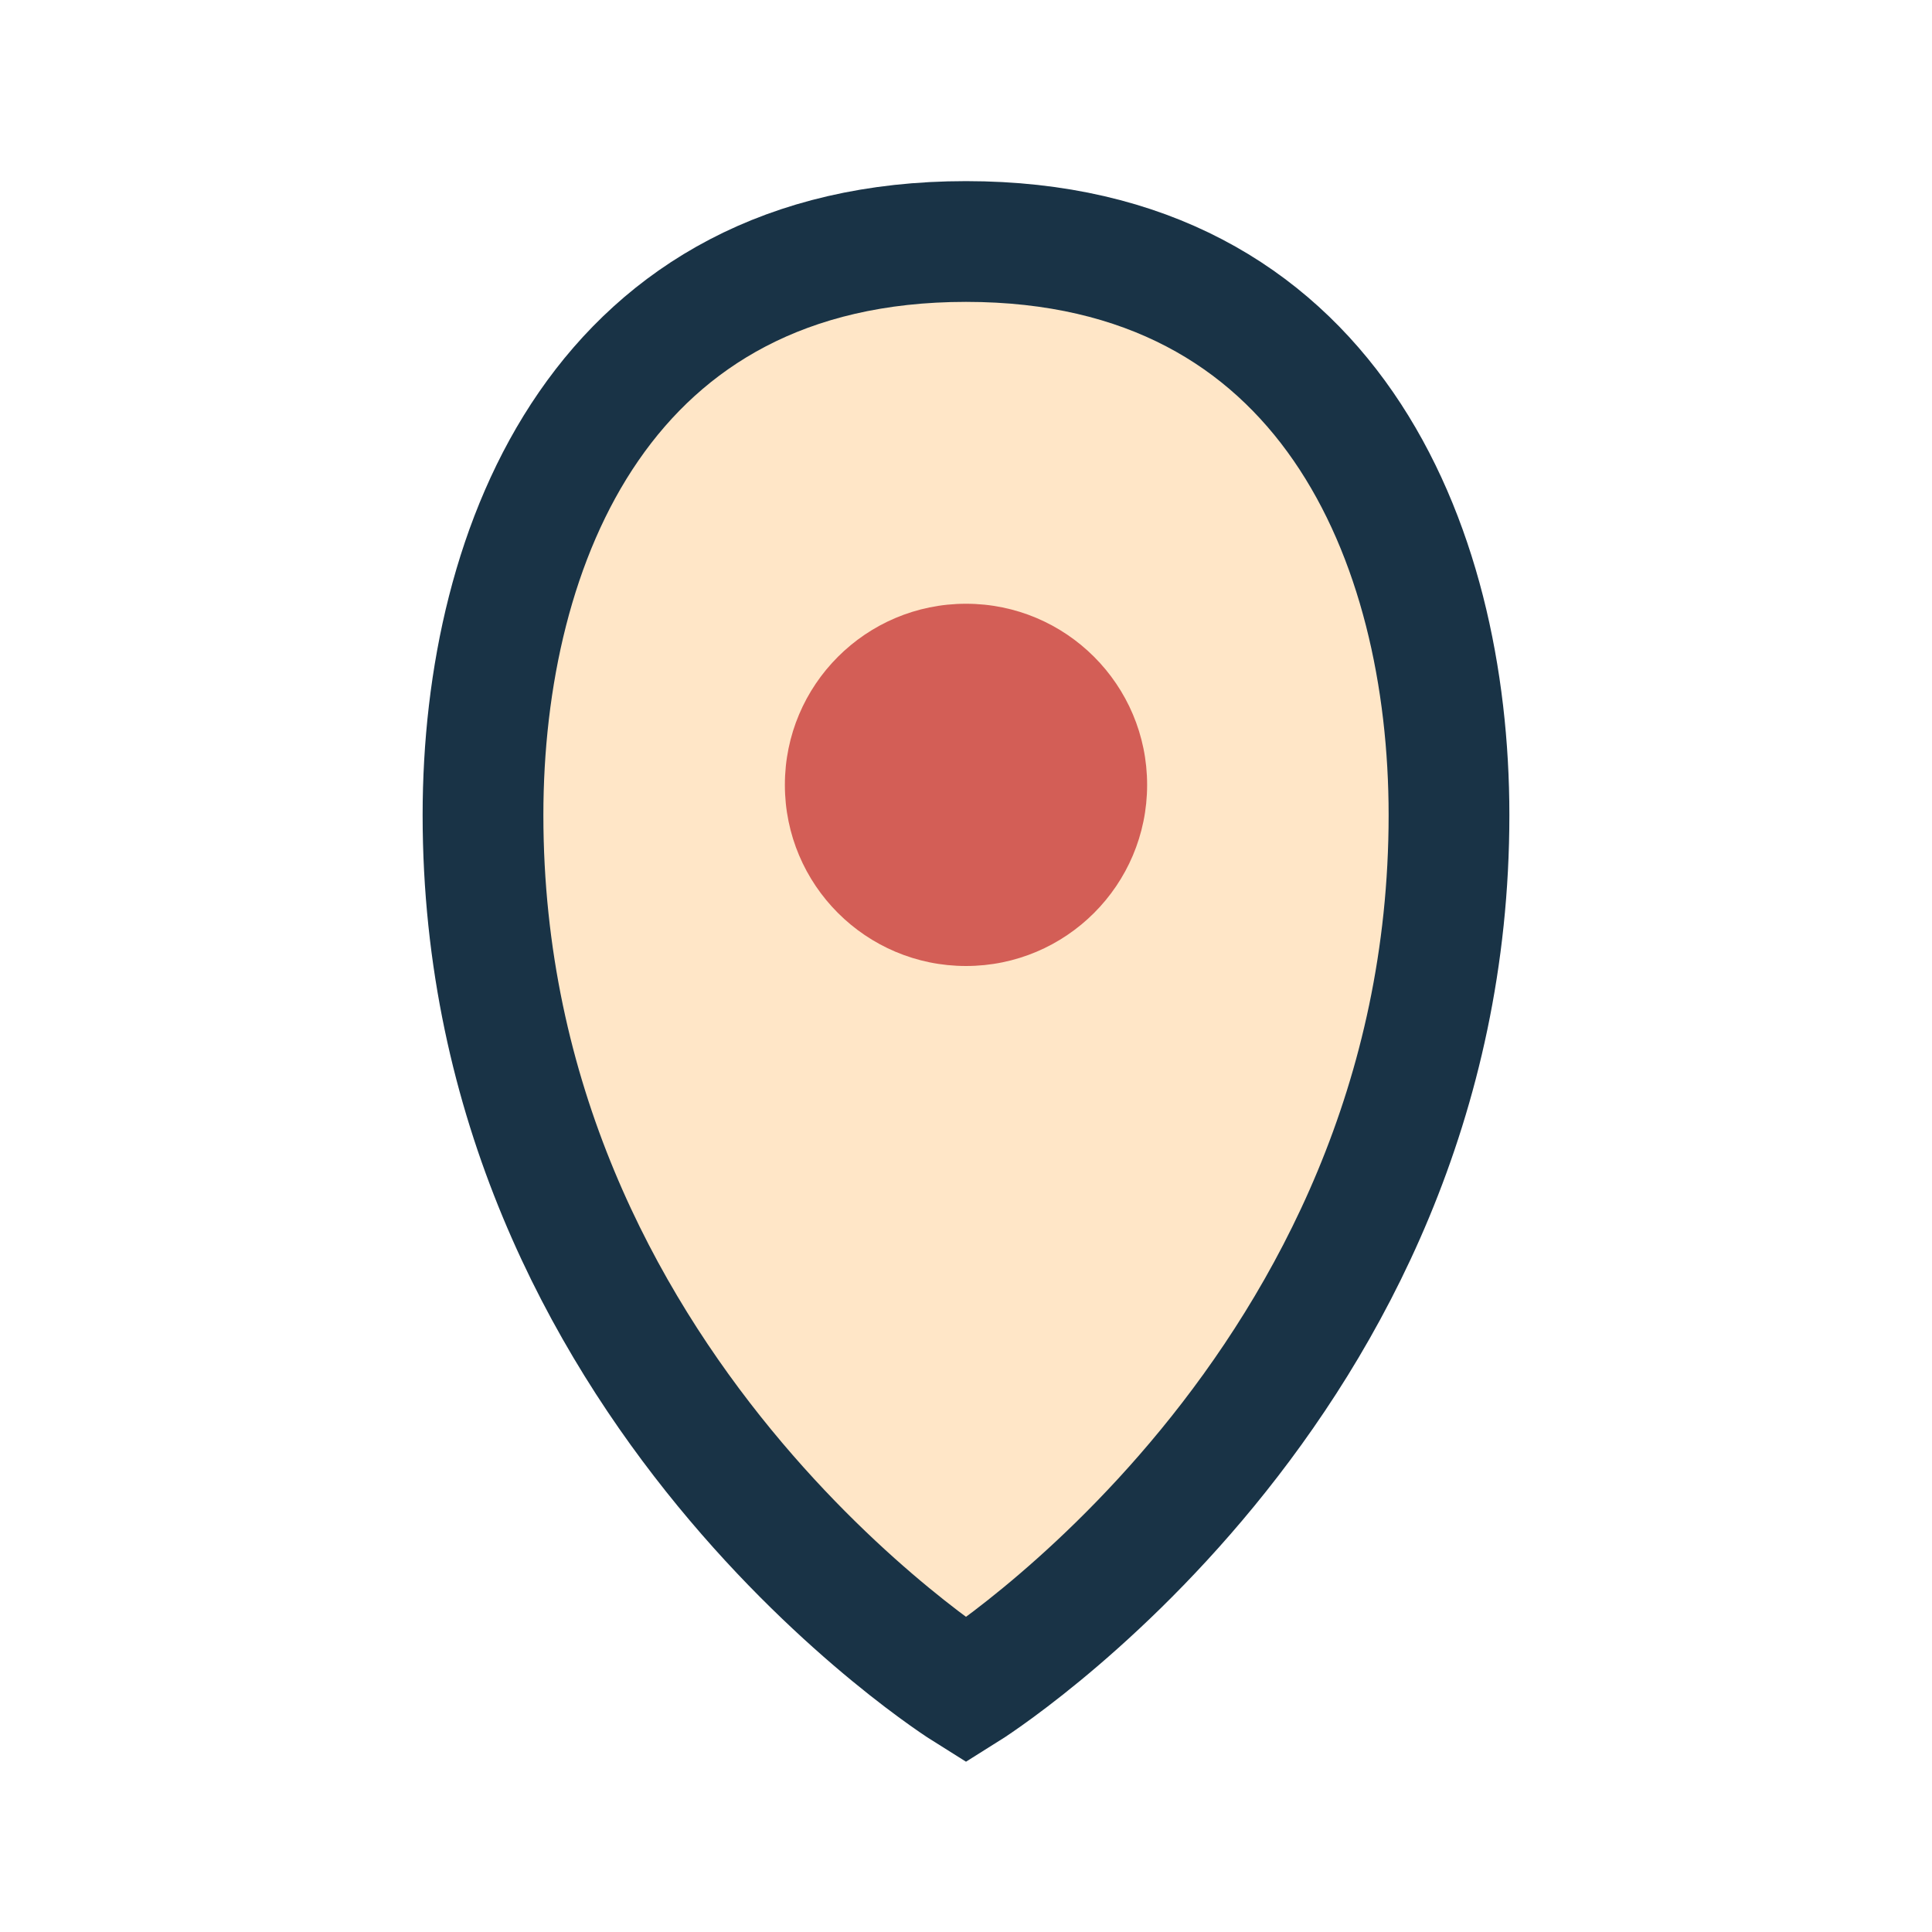
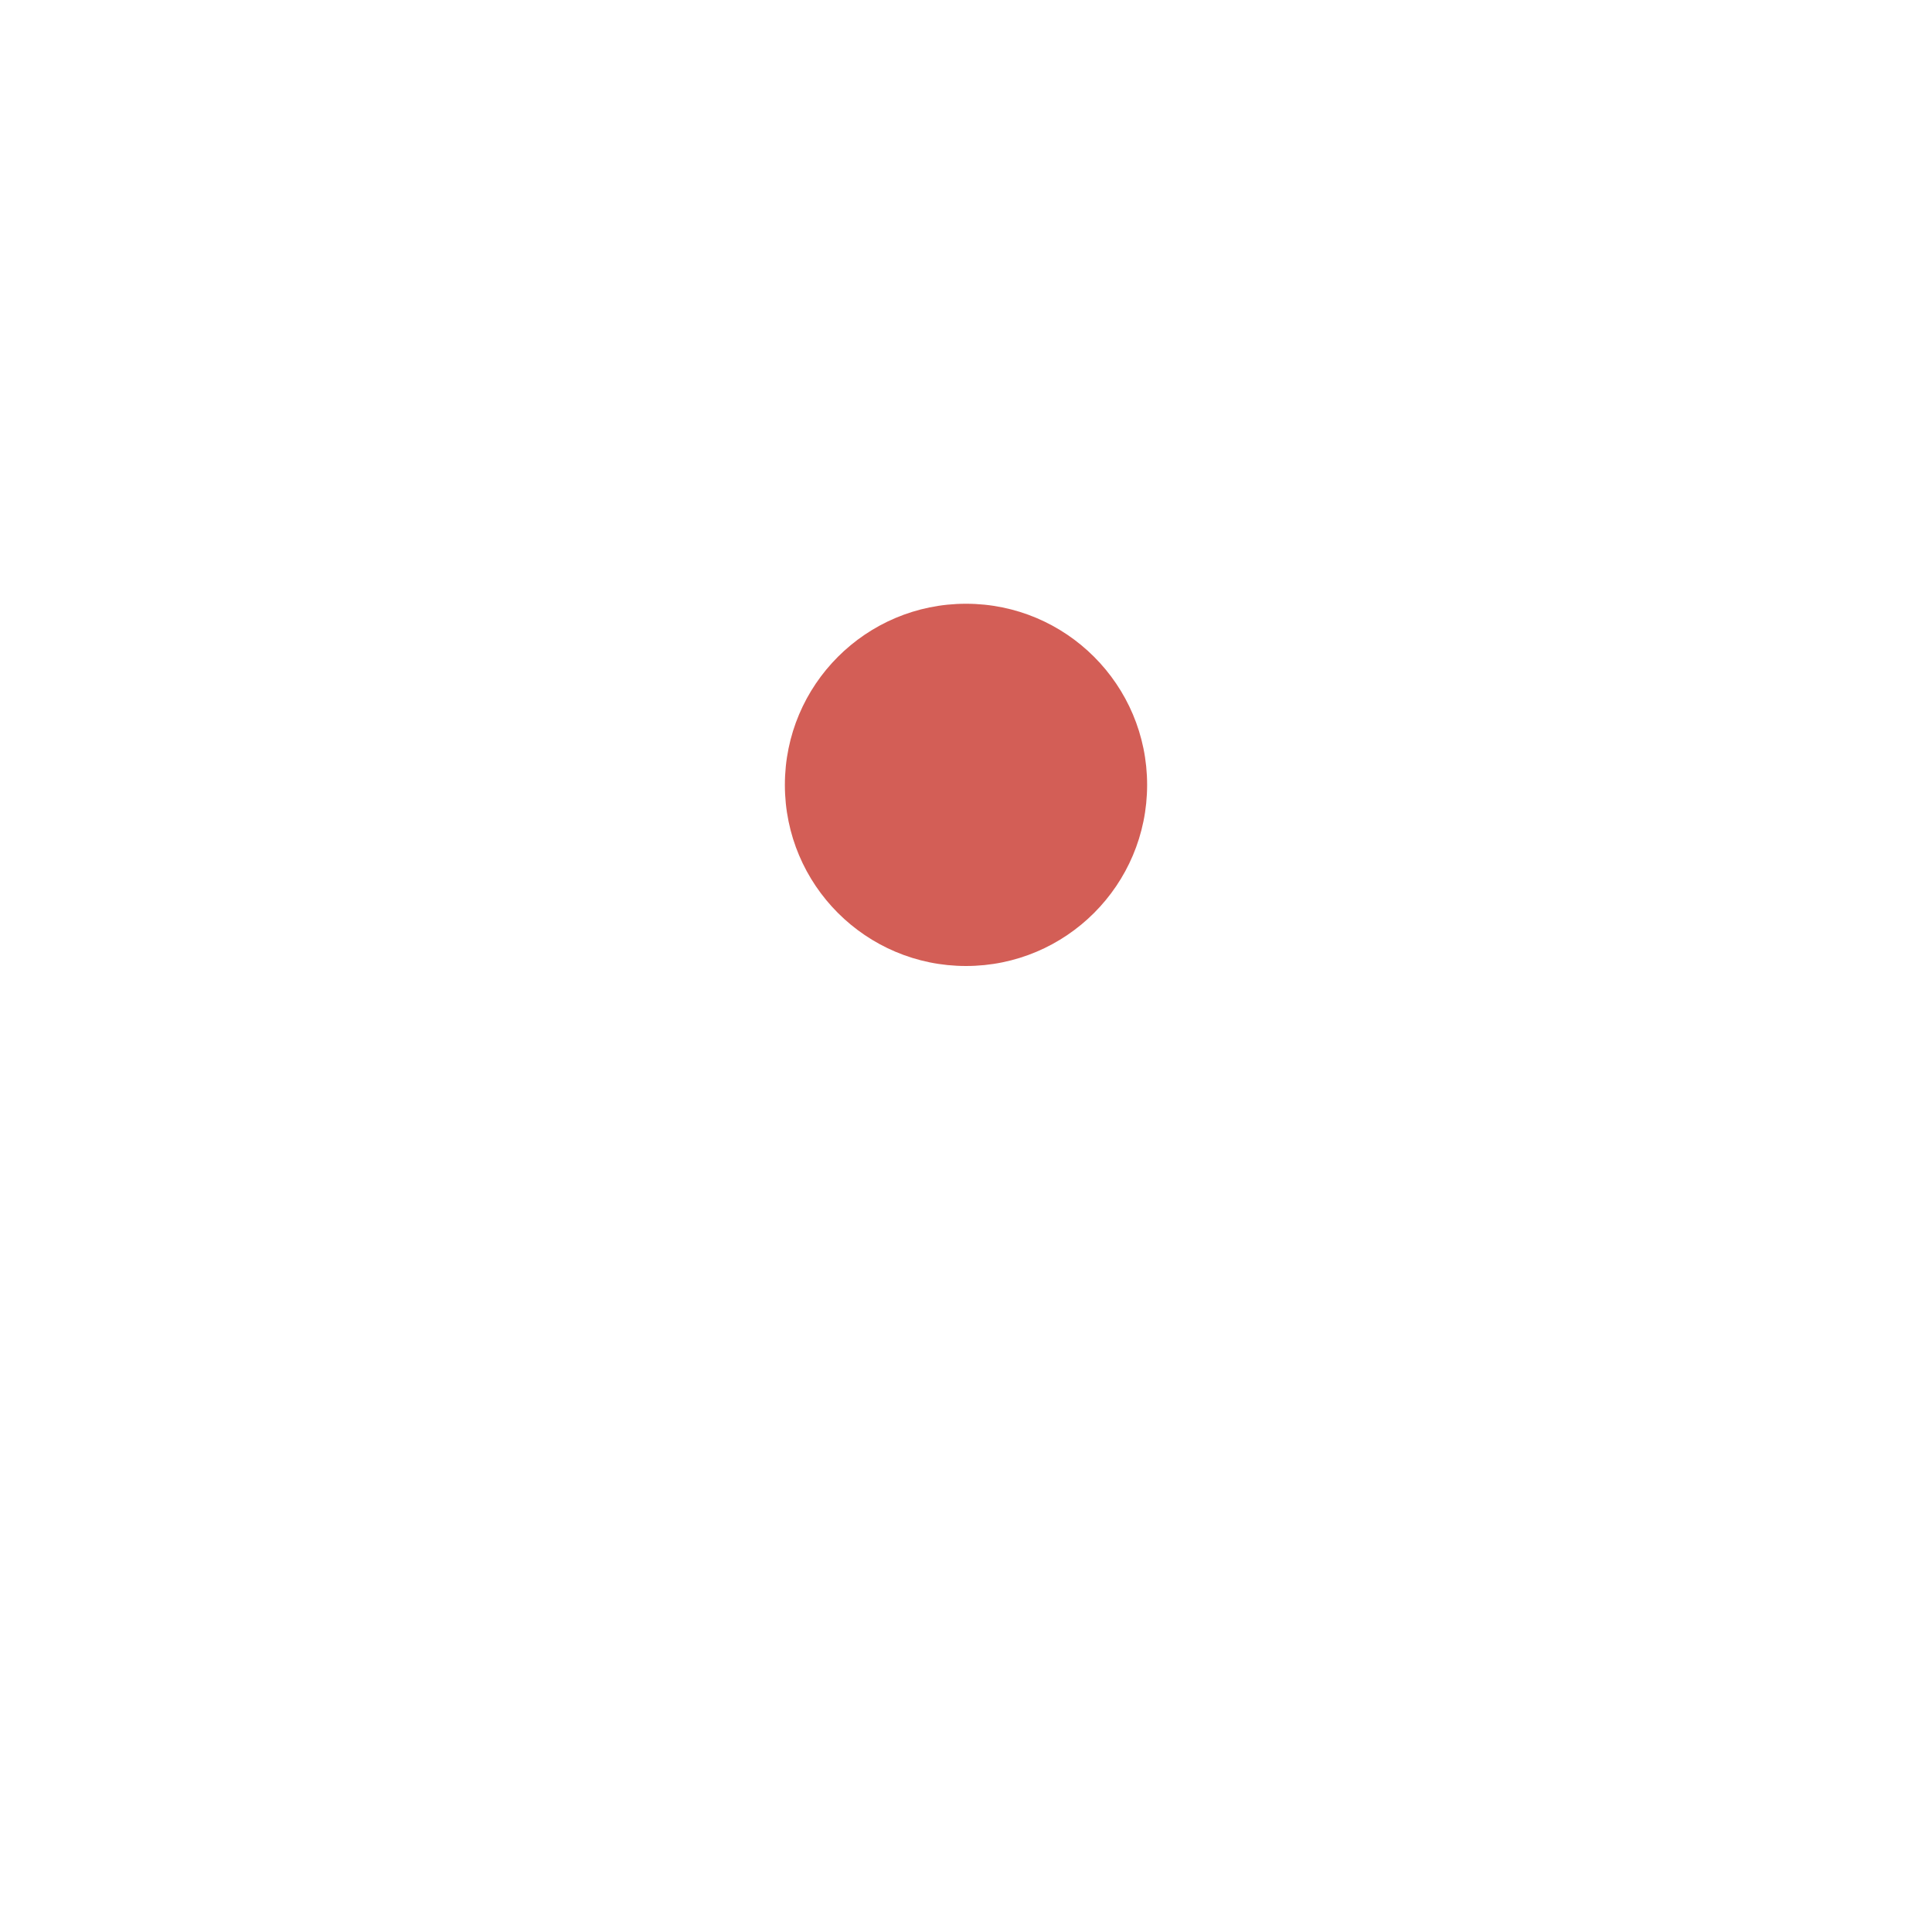
<svg xmlns="http://www.w3.org/2000/svg" width="32" height="32" viewBox="0 0 32 32">
-   <path d="M16 4c-6 0-8 5-8 9.5C8 23 16 28 16 28s8-5 8-14.5C24 9 22 4 16 4z" fill="#FFE6C7" stroke="#193346" stroke-width="2" />
  <circle cx="16" cy="13" r="3" fill="#D35E56" />
</svg>